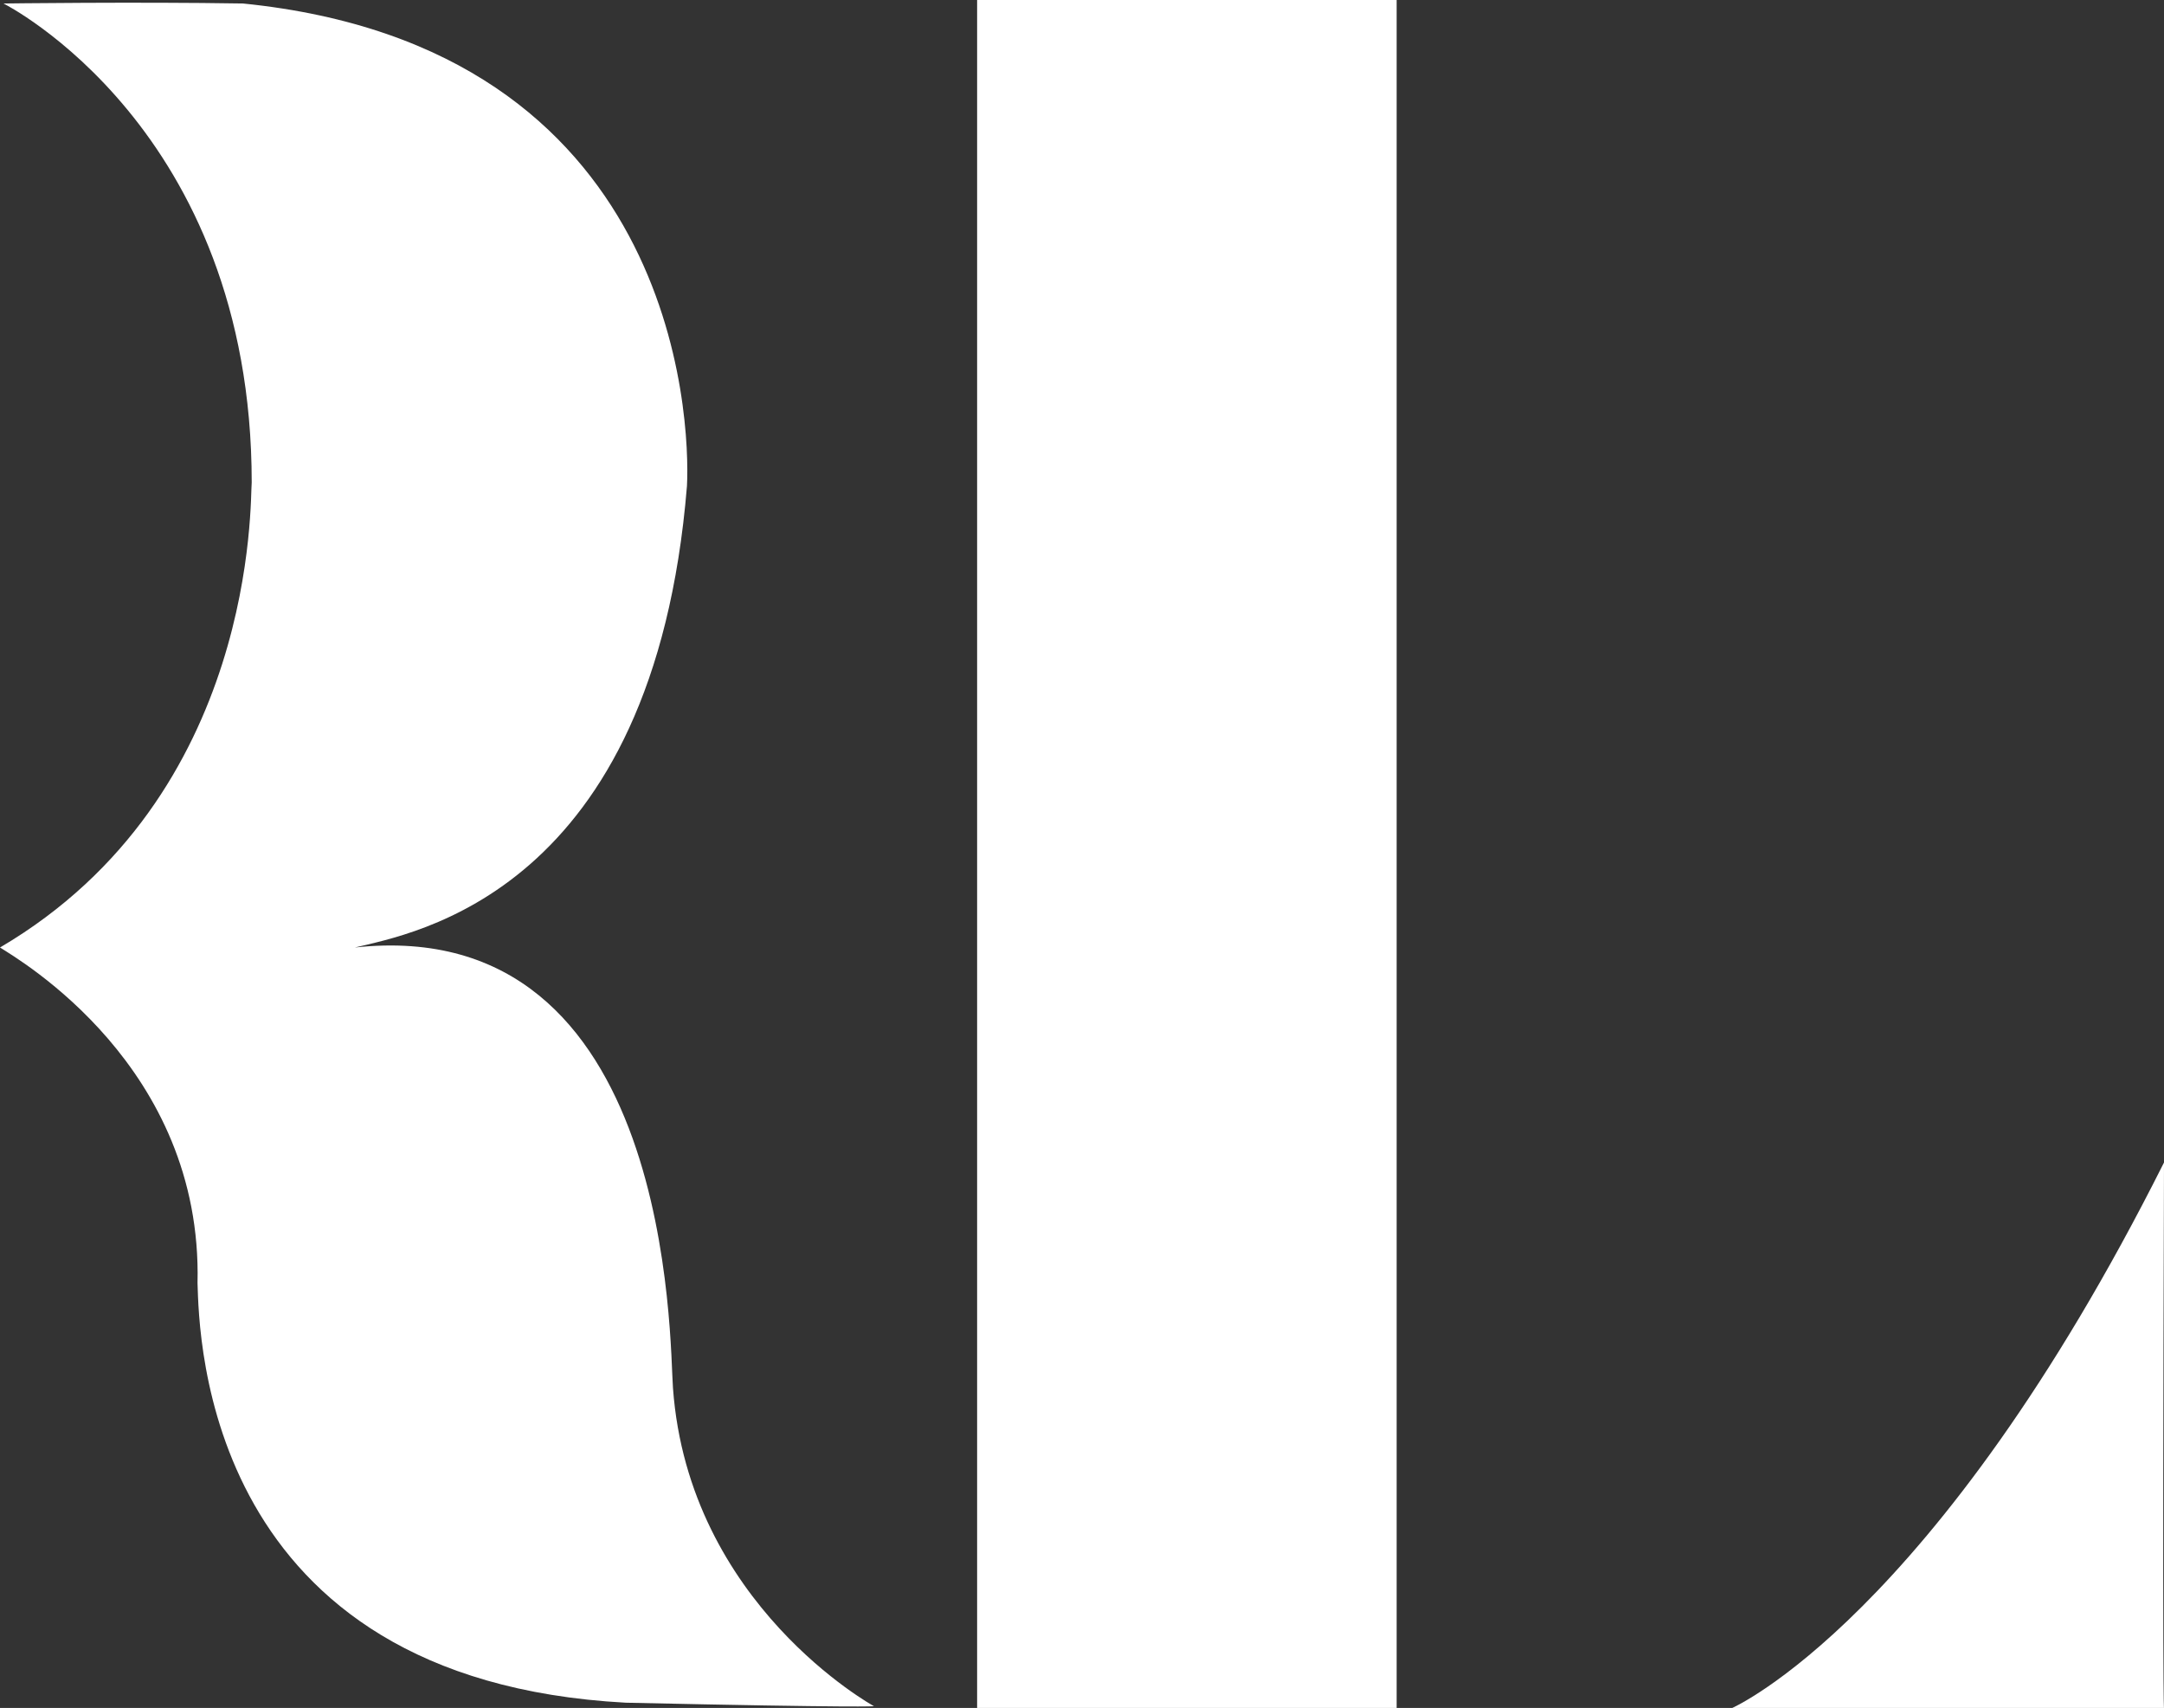
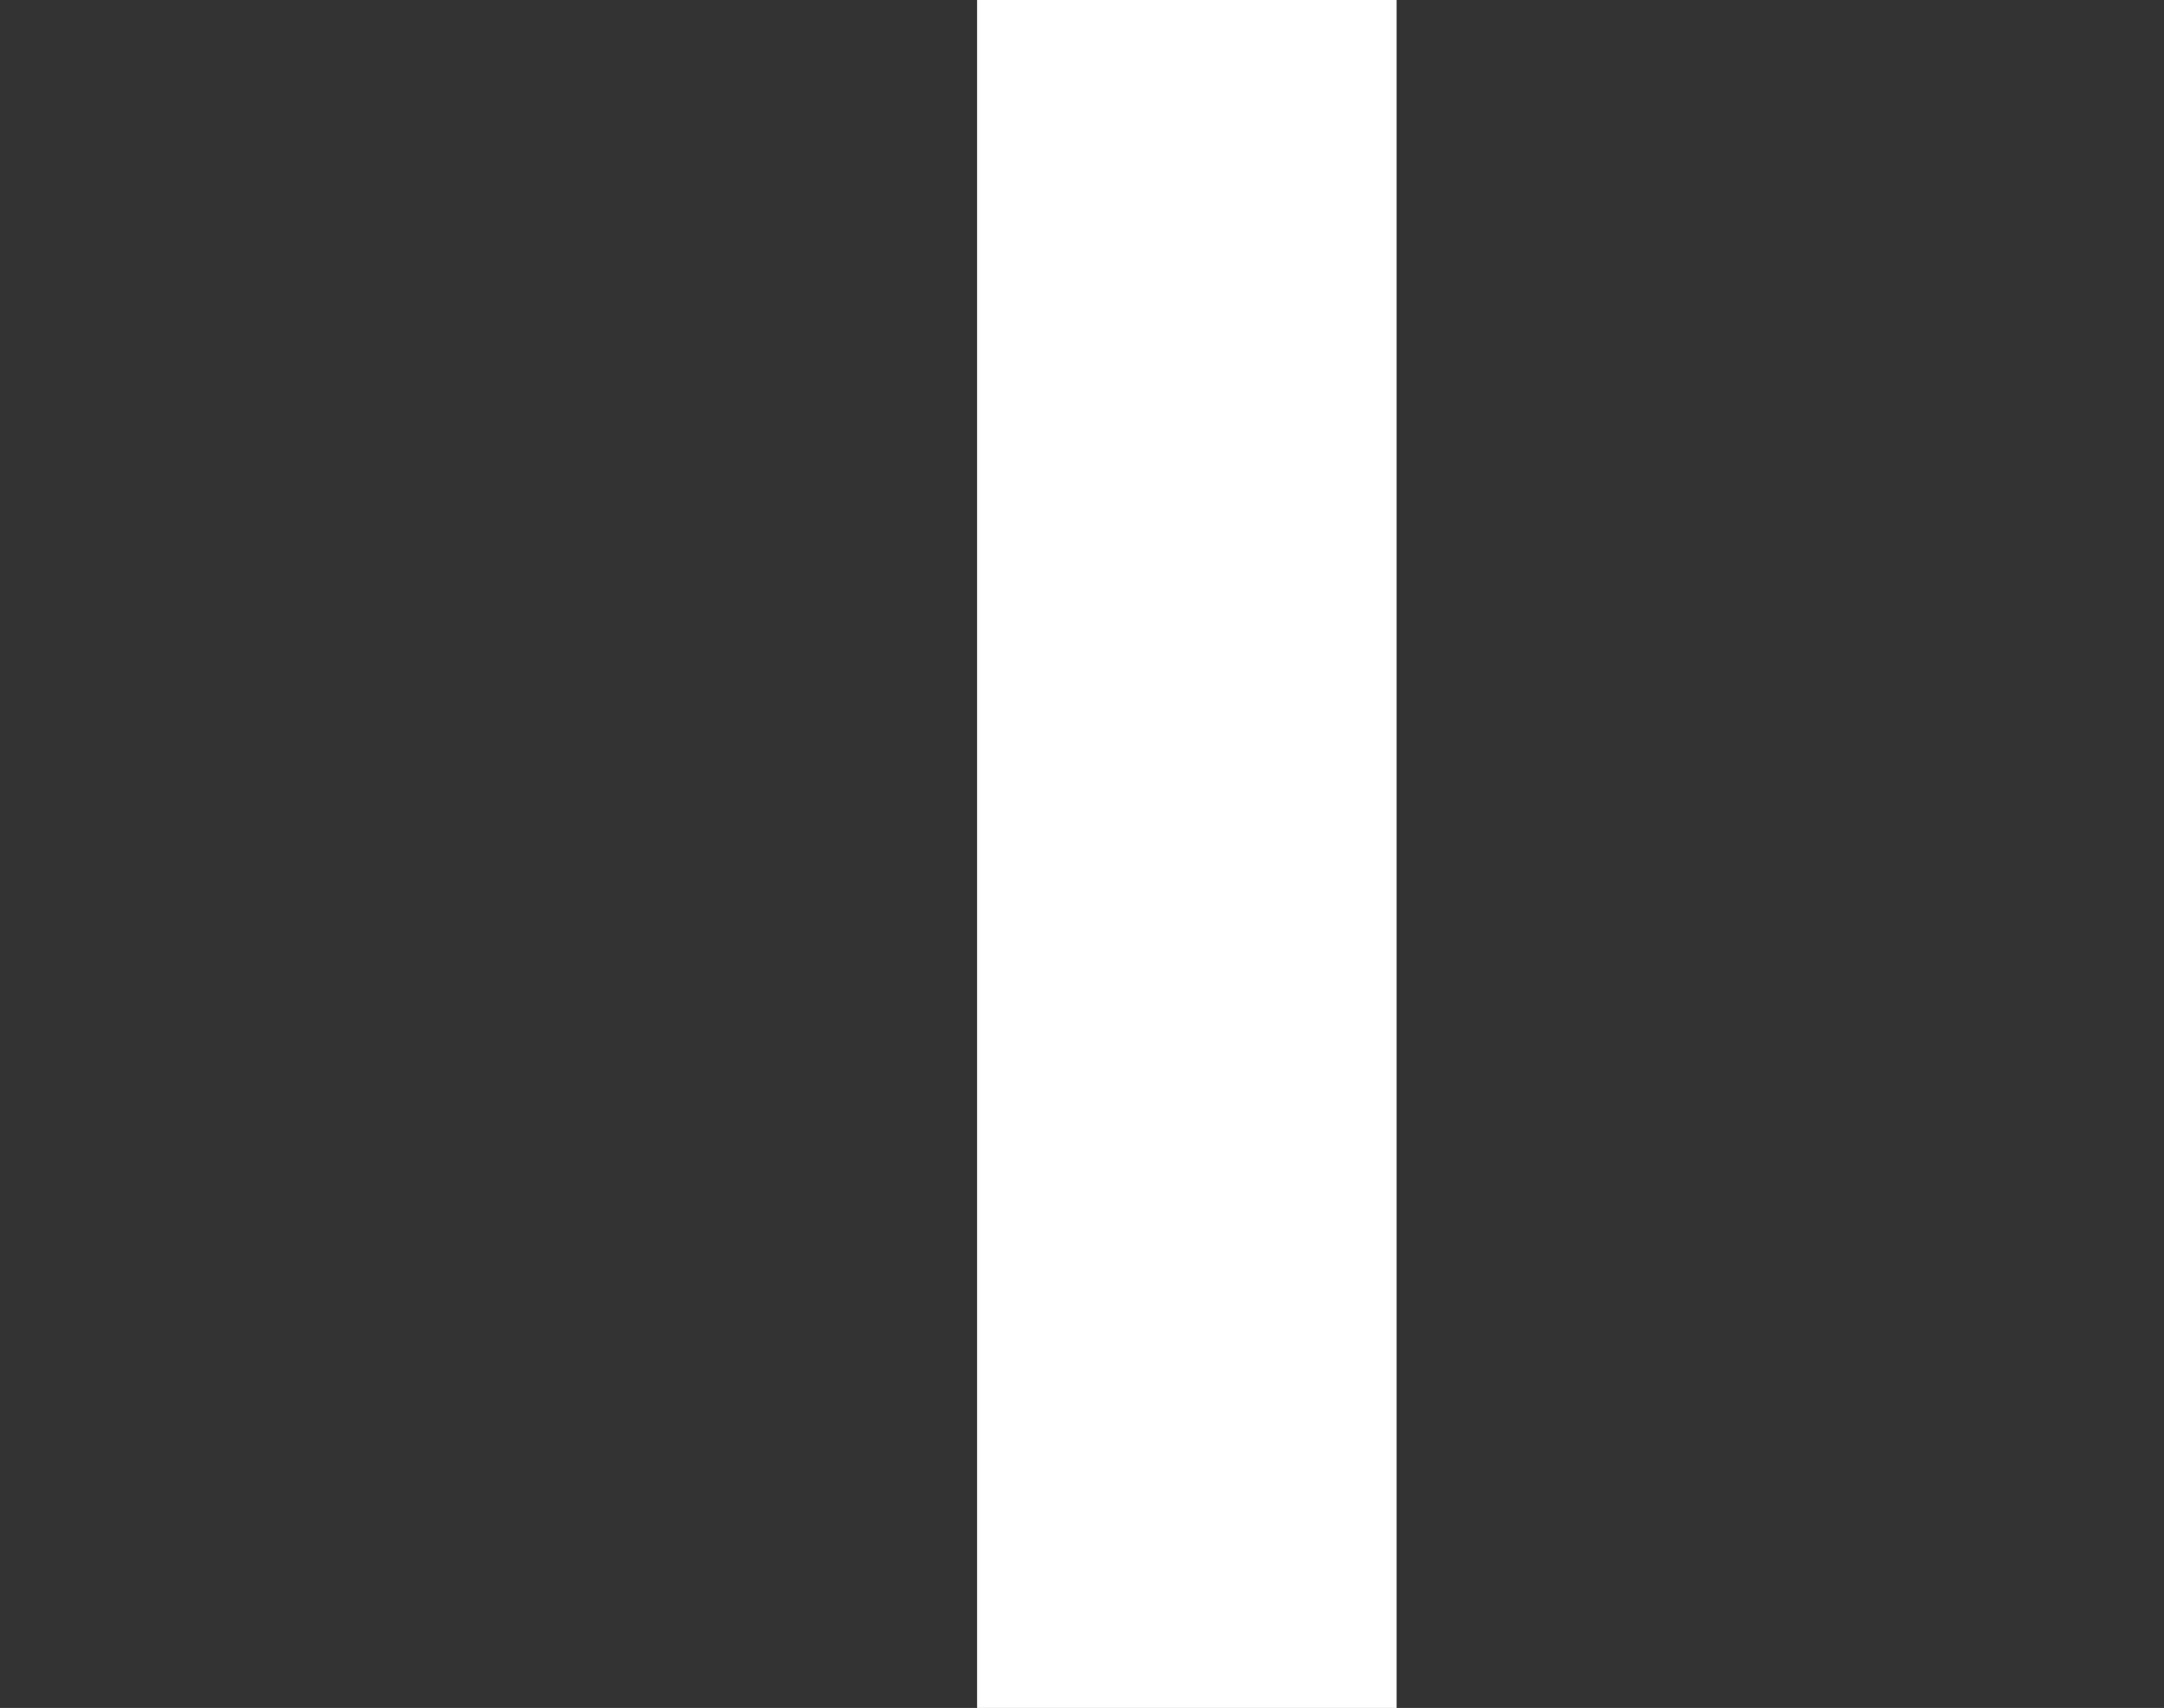
<svg xmlns="http://www.w3.org/2000/svg" version="1.1" id="图层_1" x="0px" y="0px" viewBox="0 0 123.8 97.7" style="enable-background:new 0 0 123.8 97.7;" xml:space="preserve">
  <rect x="0" y="0" width="123.8" height="97.7" fill="#333333" stroke="none" />
  <style type="text/css">
	.st0{fill-rule:evenodd;clip-rule:evenodd;fill:#FFFFFF;}
</style>
-   <path class="st0" d="M0.2,0.2c0,0,14.2,7.1,14.2,27.4C14.3,28.5,14.8,45.5,0,54.2c1.1,0.7,11.6,6.8,11.3,19.2  c0.1,3.1,0.4,22.7,24.5,24c13.6,0.3,14.2,0.2,14.2,0.2s-10.6-5.8-11.5-18.2c-0.2-2.5,0.1-27.2-18.2-25.2c3.3-0.8,17.1-3.1,19-26.4  c0.2-3.9-0.6-25.1-25.4-27.6C7.8,0.1,0.2,0.2,0.2,0.2z" />
  <path class="st0" d="M55.9,0h24v97.7h-24V0z" />
-   <path class="st0" d="M99.1,97.7c0,0,11.6-5.1,24.7-31.2c-0.1,31.3,0,31.2,0,31.2H99.1z" />
</svg>